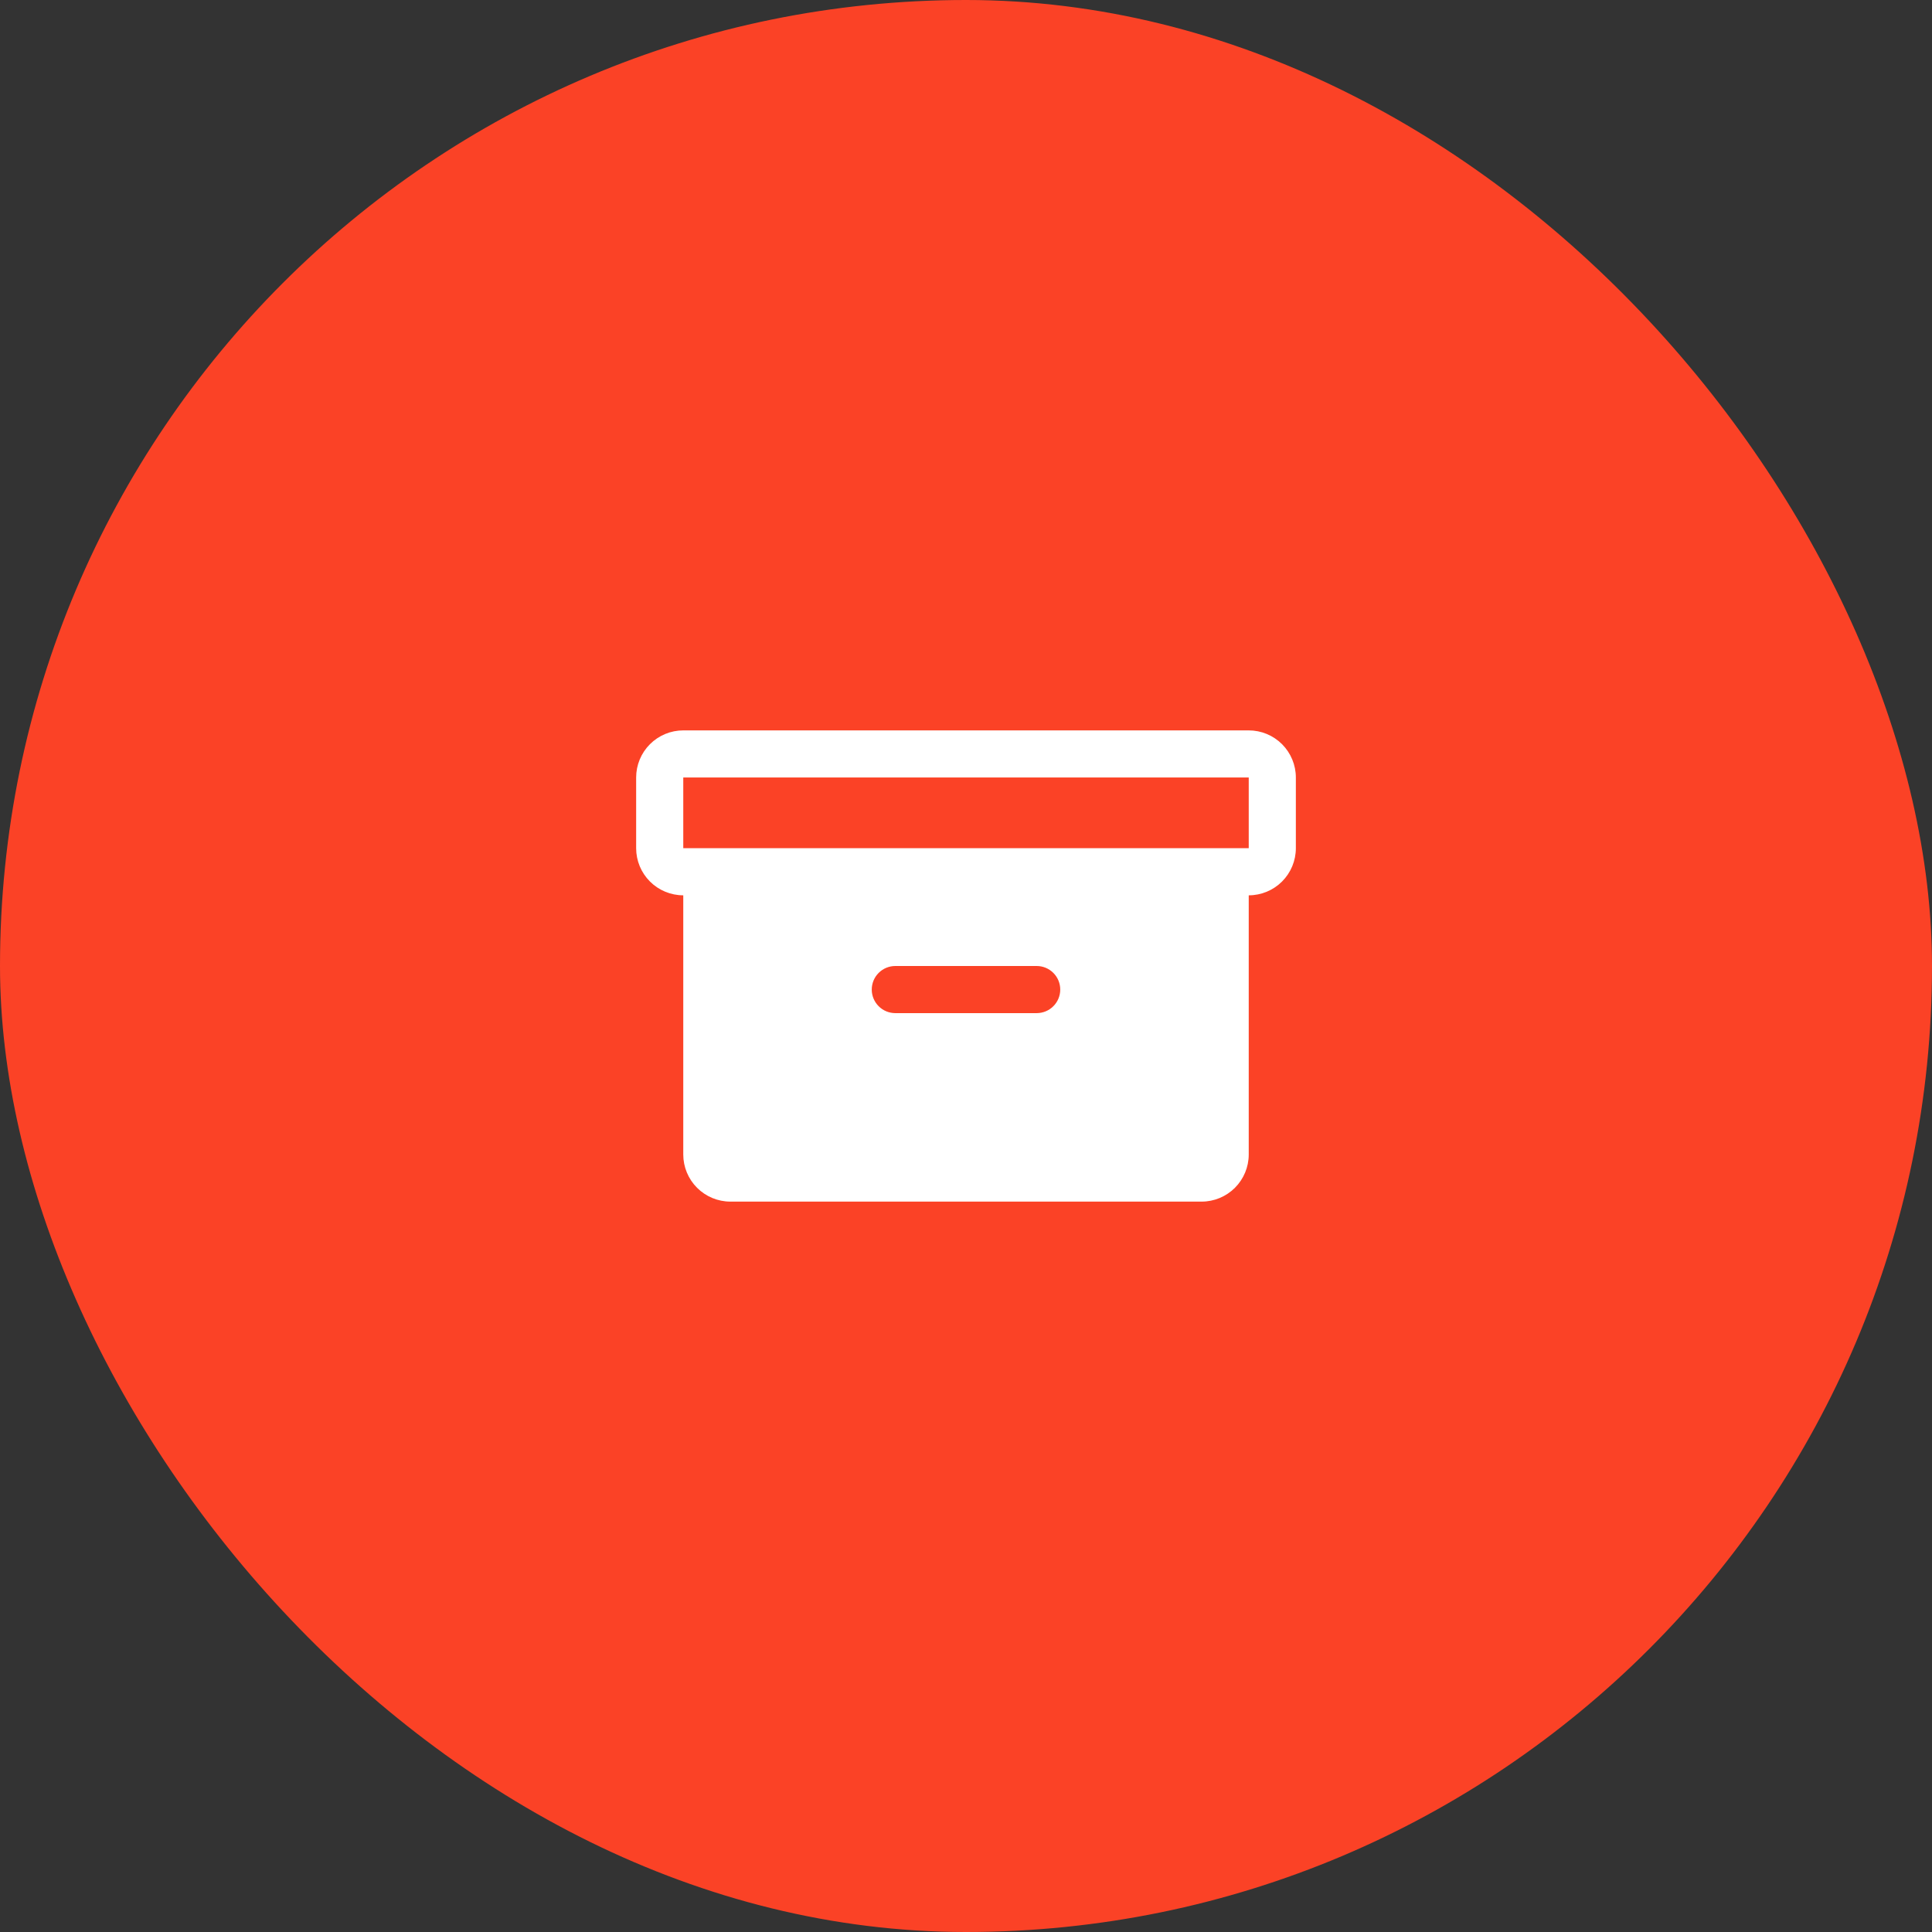
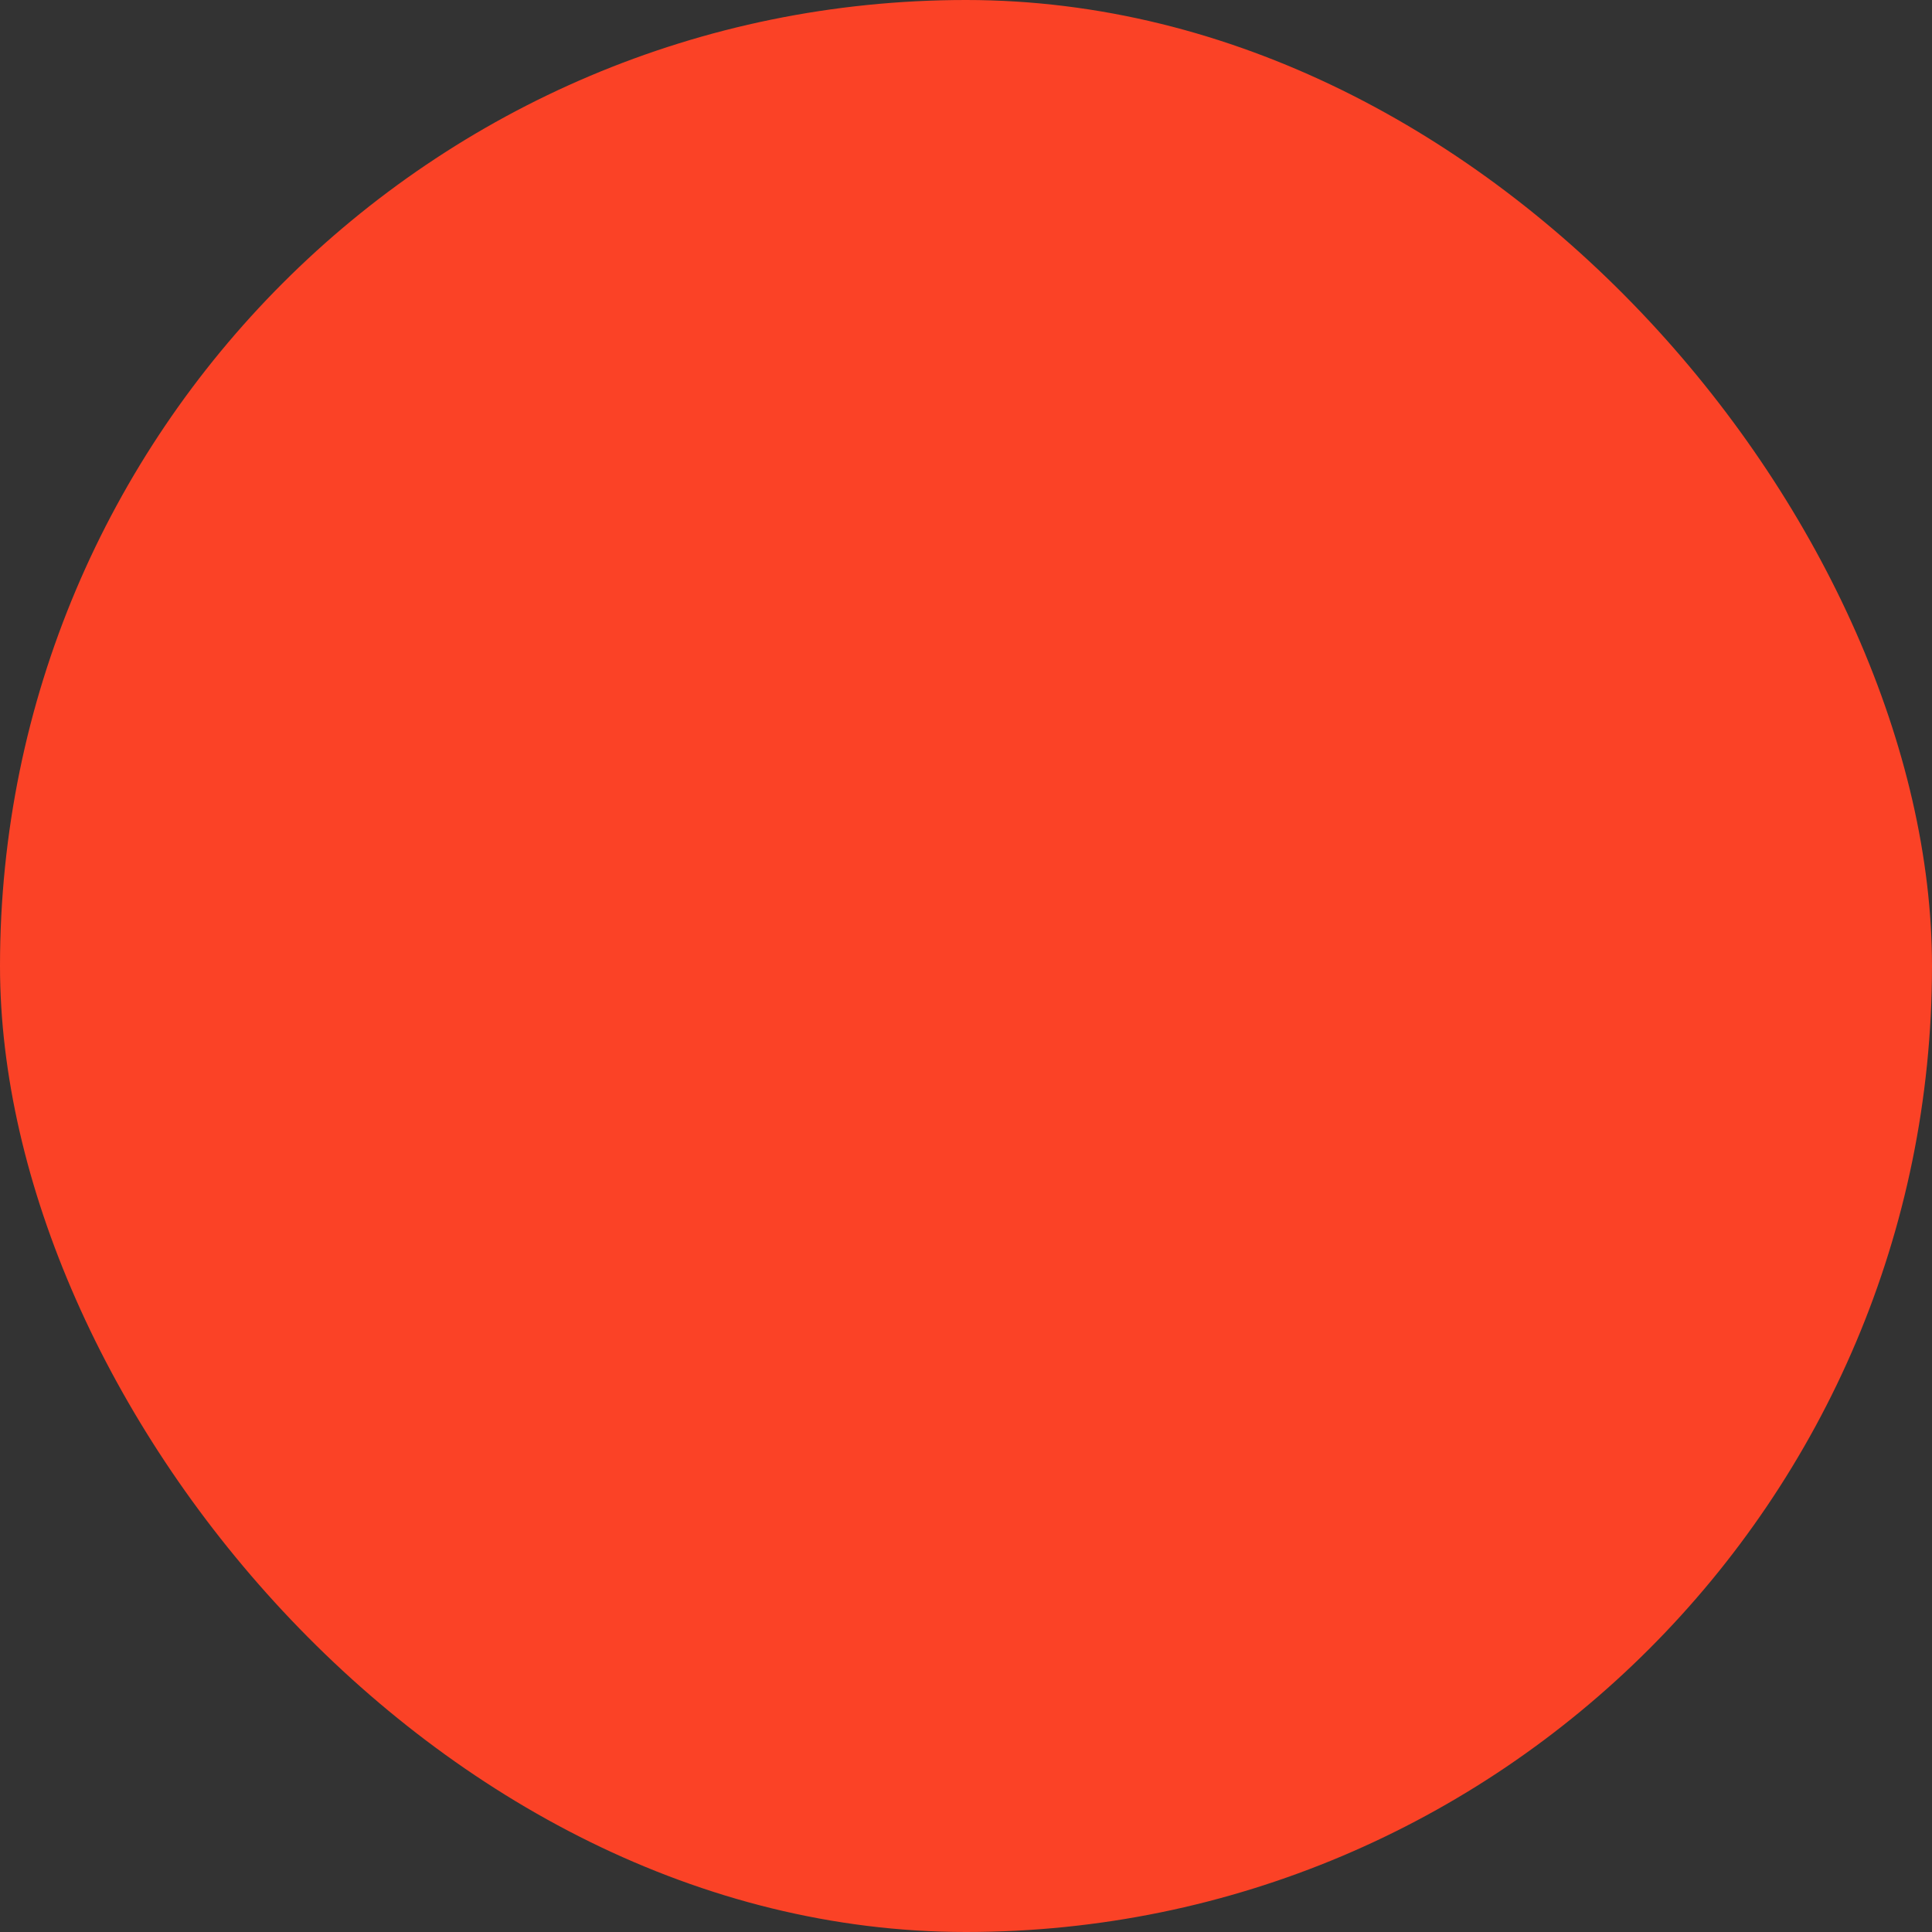
<svg xmlns="http://www.w3.org/2000/svg" width="82" height="82" viewBox="0 0 82 82" fill="none">
  <rect x="0" y="0" width="82" height="82" fill="#333333" stroke="none" />
  <rect width="82" height="82" rx="41" fill="#FB4226" />
-   <path d="M53 31H29C28.47 31 27.961 31.211 27.586 31.586C27.211 31.961 27 32.47 27 33V36C27 36.53 27.211 37.039 27.586 37.414C27.961 37.789 28.47 38 29 38V49C29 49.53 29.211 50.039 29.586 50.414C29.961 50.789 30.47 51 31 51H51C51.53 51 52.039 50.789 52.414 50.414C52.789 50.039 53 49.53 53 49V38C53.53 38 54.039 37.789 54.414 37.414C54.789 37.039 55 36.53 55 36V33C55 32.47 54.789 31.961 54.414 31.586C54.039 31.211 53.53 31 53 31ZM44 43H38C37.735 43 37.48 42.895 37.293 42.707C37.105 42.52 37 42.265 37 42C37 41.735 37.105 41.48 37.293 41.293C37.48 41.105 37.735 41 38 41H44C44.265 41 44.52 41.105 44.707 41.293C44.895 41.48 45 41.735 45 42C45 42.265 44.895 42.52 44.707 42.707C44.52 42.895 44.265 43 44 43ZM53 36H29V33H53V36Z" fill="white" />
</svg>